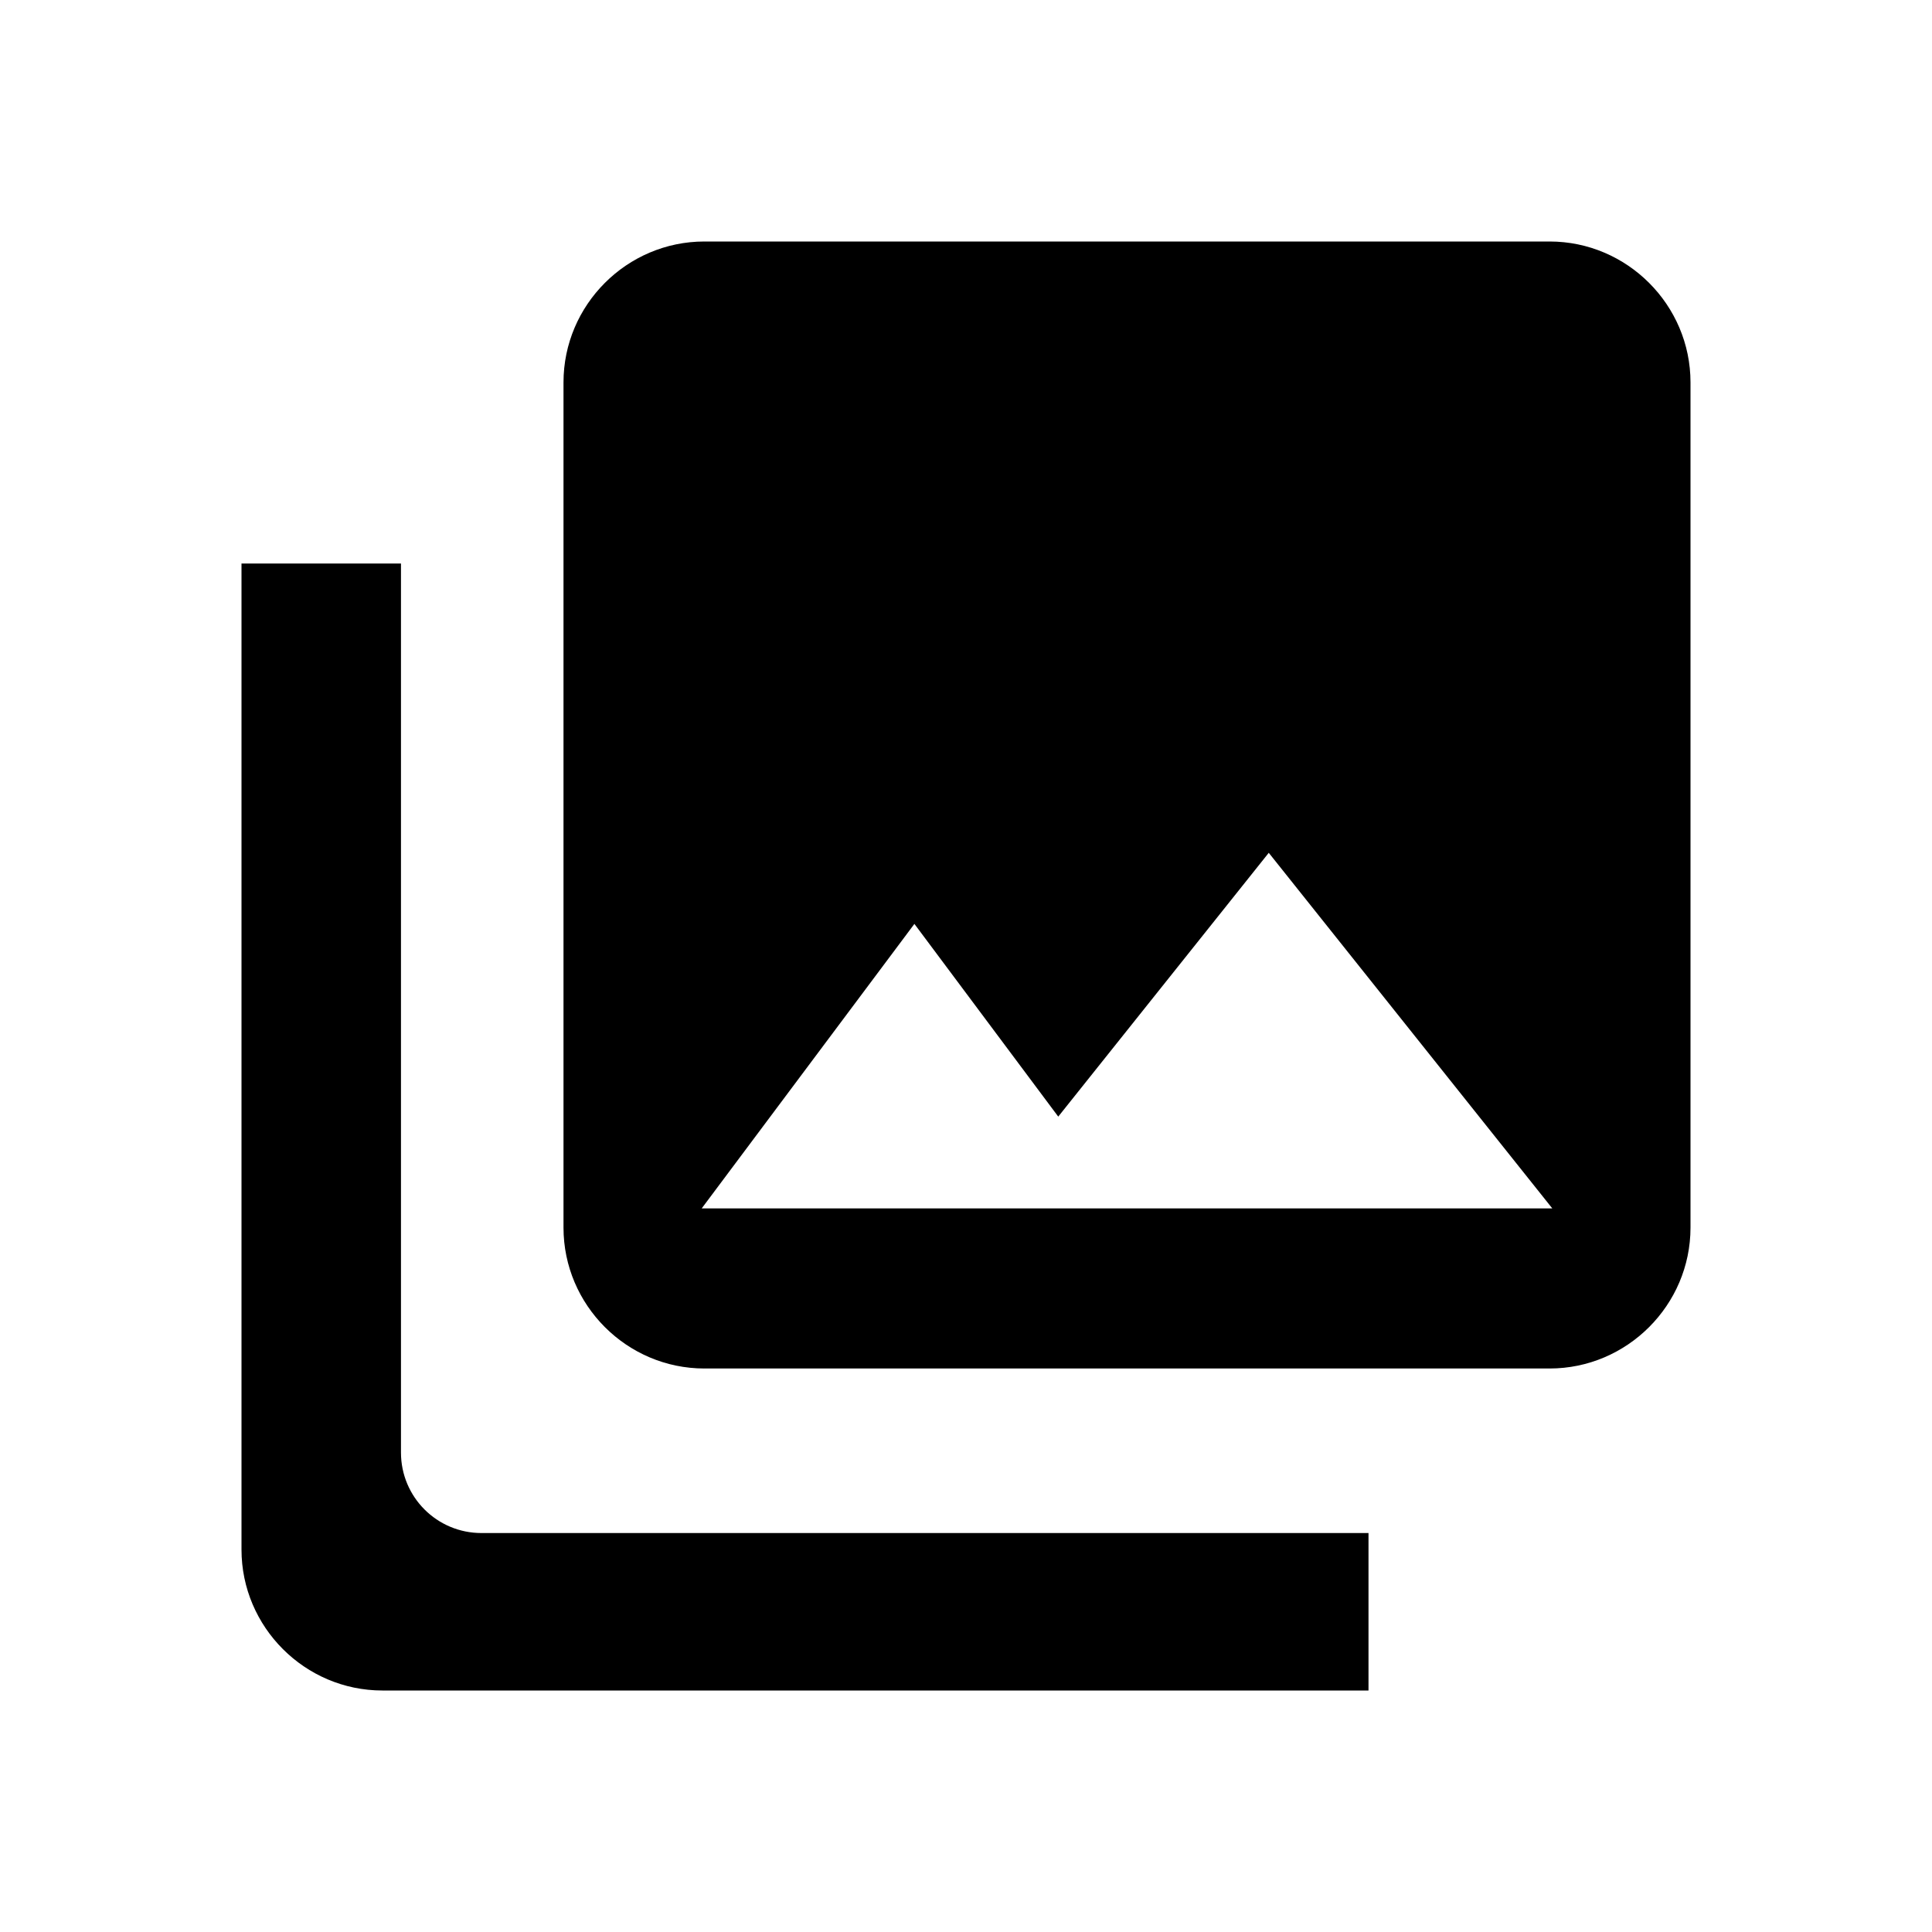
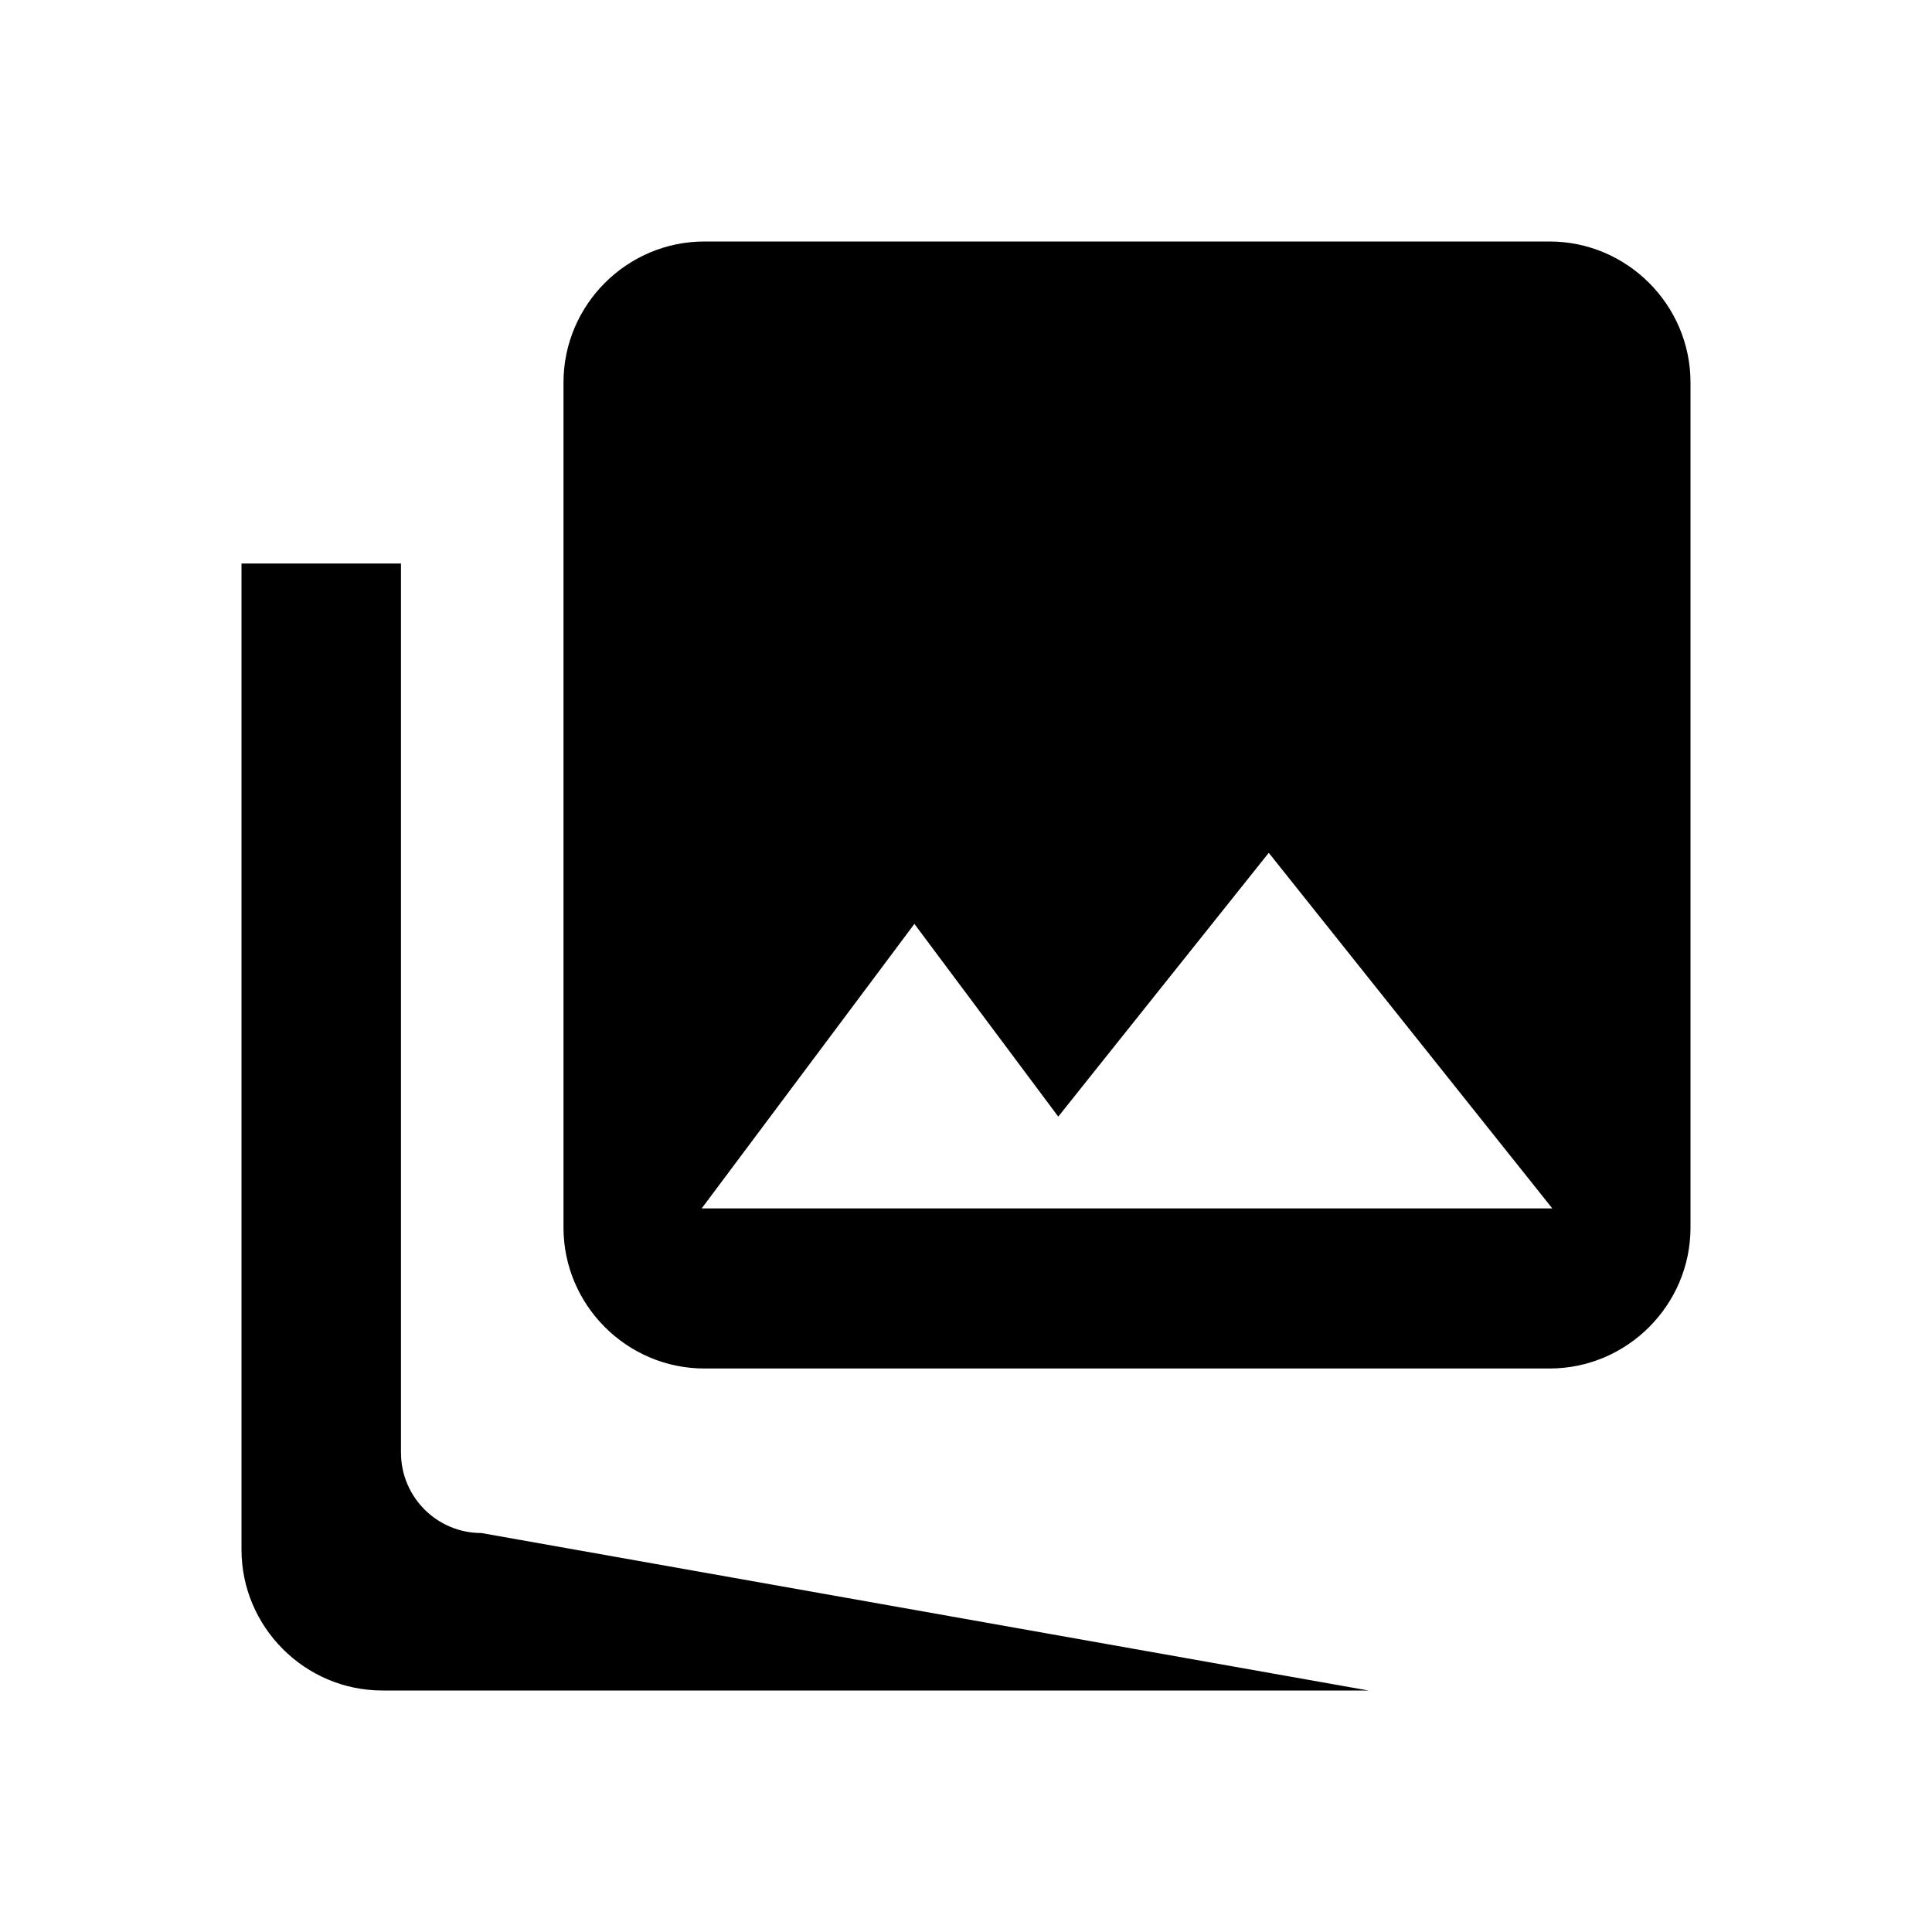
<svg xmlns="http://www.w3.org/2000/svg" width="24" height="24" viewBox="0 0 24 24">
-   <path id="icon-media@2x-a" d="M21,15.25 L21,4.75 C21,3.788 20.212,3 19.25,3 L8.75,3 C7.787,3 7,3.788 7,4.75 L7,15.25 C7,16.212 7.787,17 8.75,17 L19.25,17 C20.212,17 21,16.212 21,15.25 Z M11.359,11.477 L13.146,13.871 L15.761,10.594 L19.283,15.011 L8.717,15.011 L11.359,11.477 Z M3,7 L3,19.25 C3,20.212 3.788,21 4.75,21 L17,21 L17,19.044 L5.981,19.044 L5.981,19.044 C5.428,19.044 4.981,18.597 4.981,18.044 L4.981,7 L3,7 Z" />
+   <path id="icon-media@2x-a" d="M21,15.25 L21,4.75 C21,3.788 20.212,3 19.25,3 L8.75,3 C7.787,3 7,3.788 7,4.75 L7,15.25 C7,16.212 7.787,17 8.75,17 L19.25,17 C20.212,17 21,16.212 21,15.25 Z M11.359,11.477 L13.146,13.871 L15.761,10.594 L19.283,15.011 L8.717,15.011 L11.359,11.477 Z M3,7 L3,19.25 C3,20.212 3.788,21 4.75,21 L17,21 L5.981,19.044 L5.981,19.044 C5.428,19.044 4.981,18.597 4.981,18.044 L4.981,7 L3,7 Z" />
</svg>